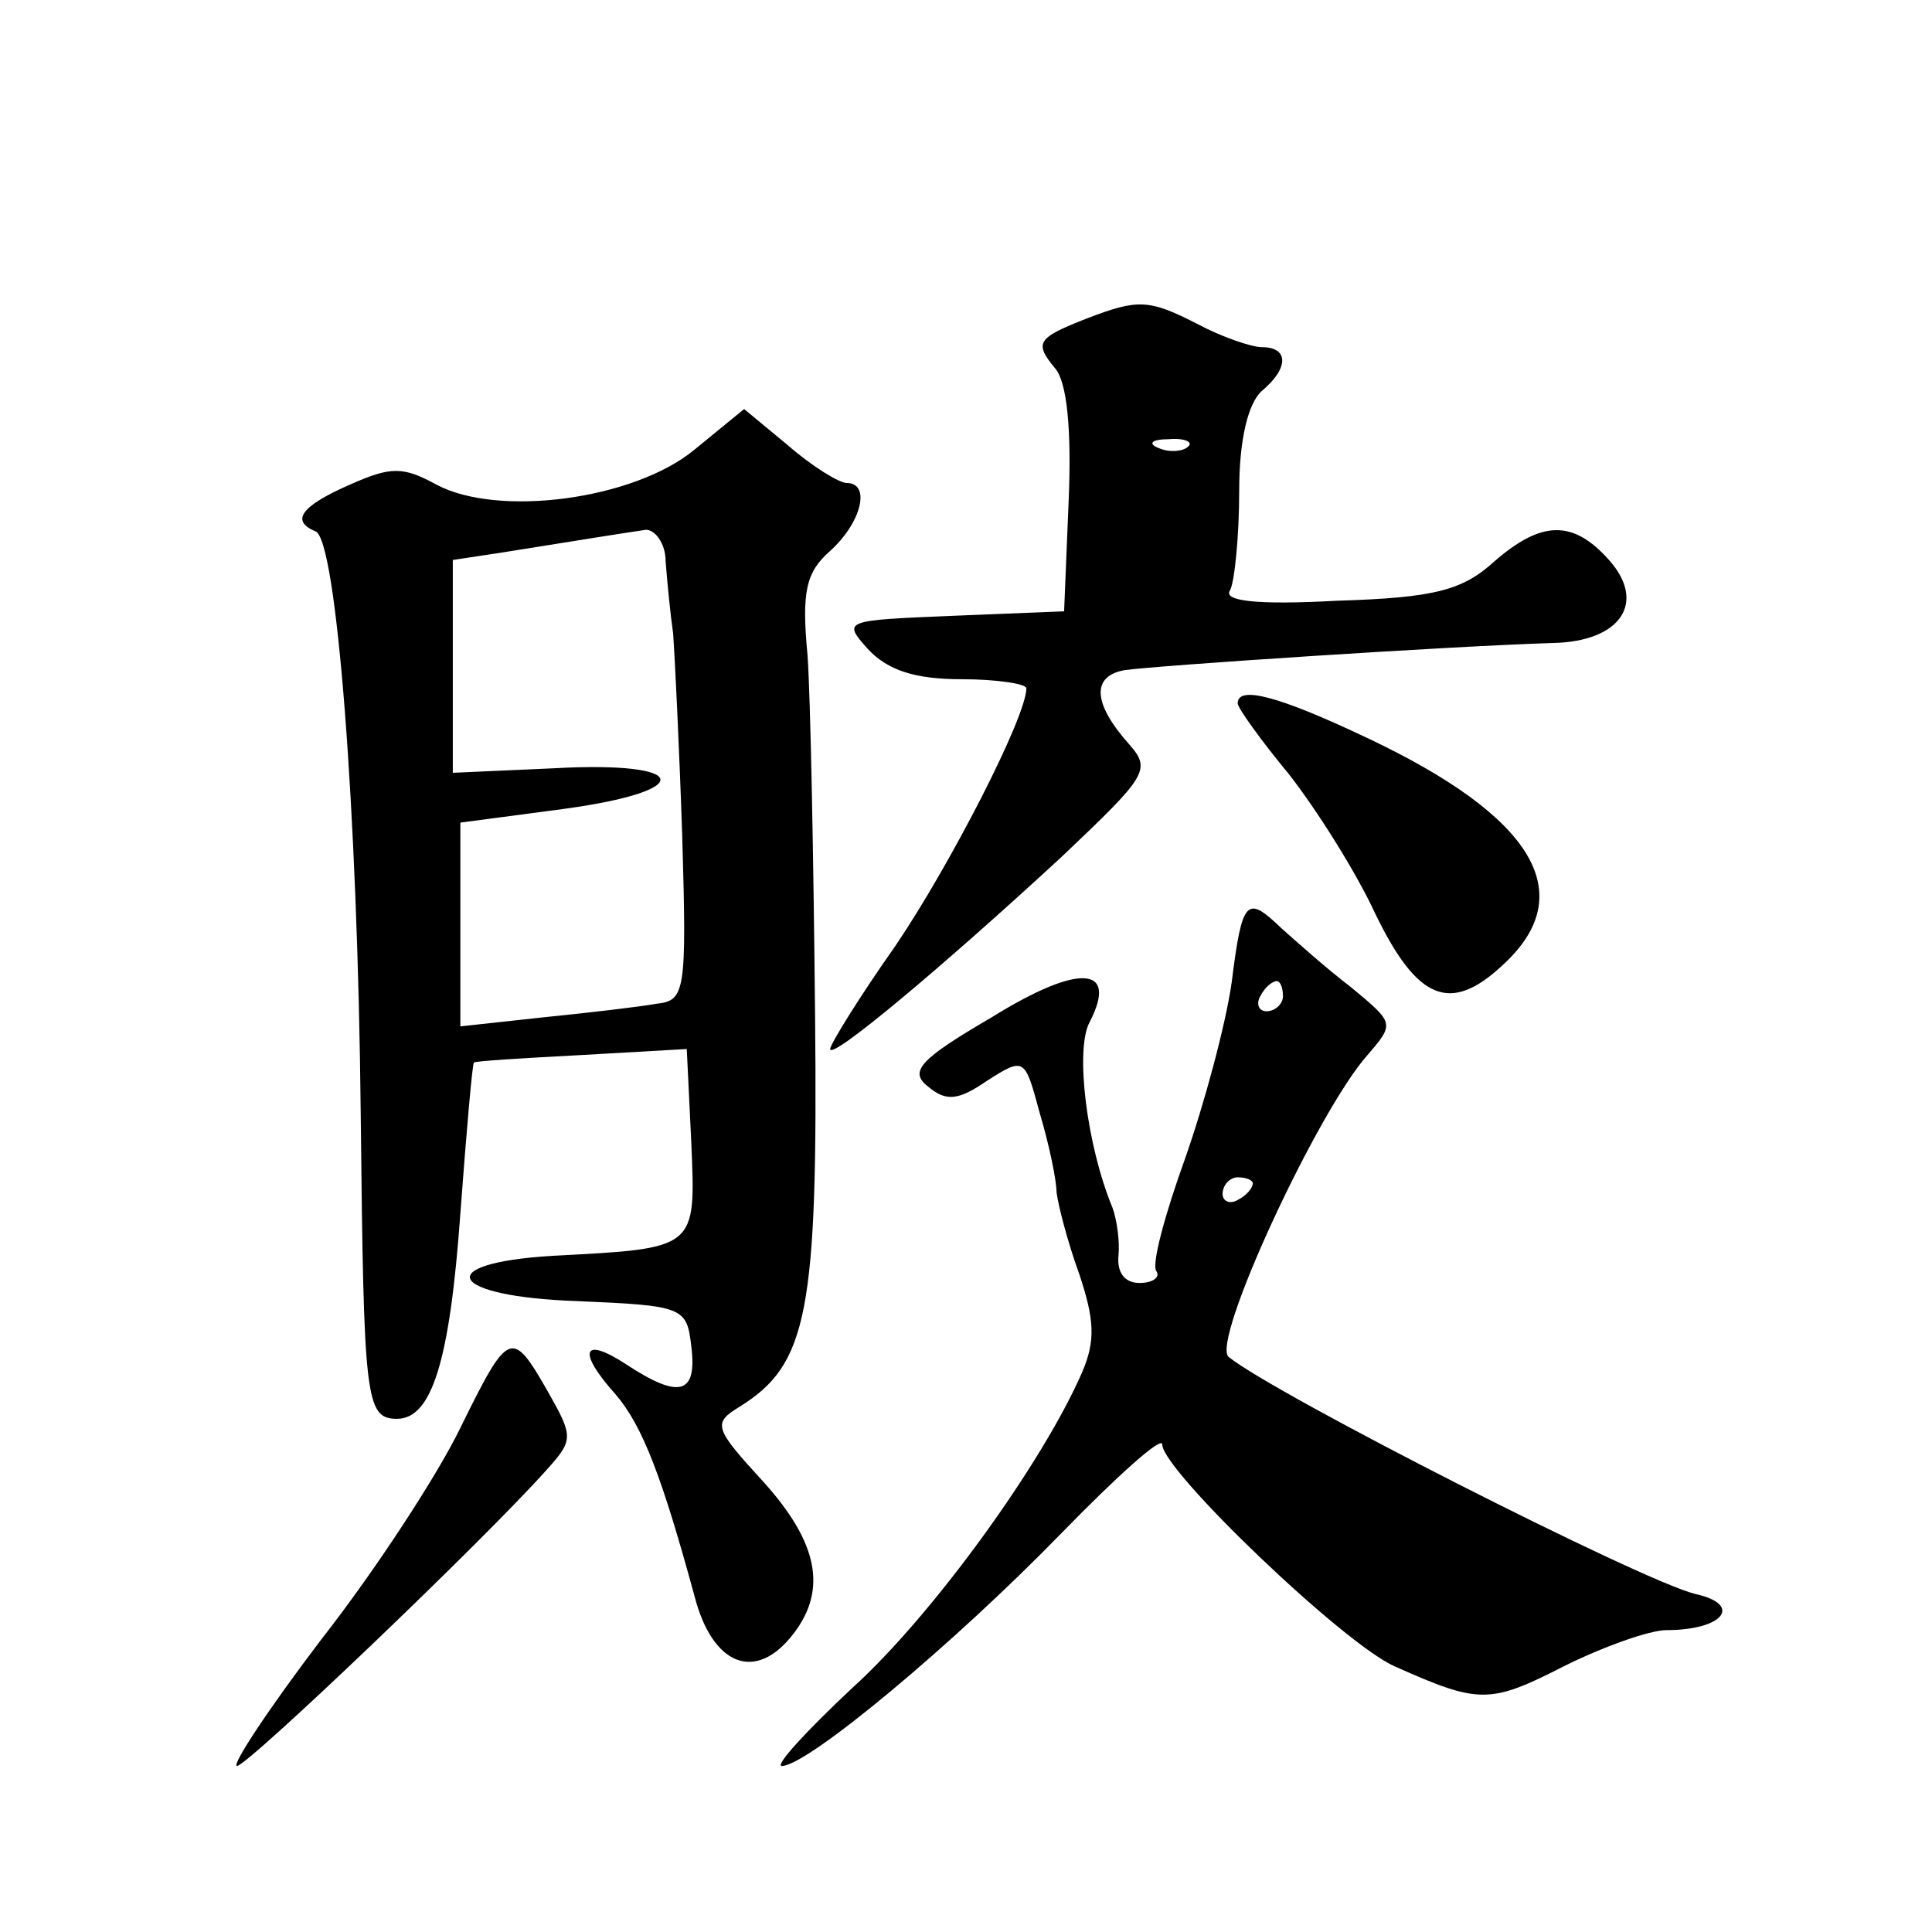
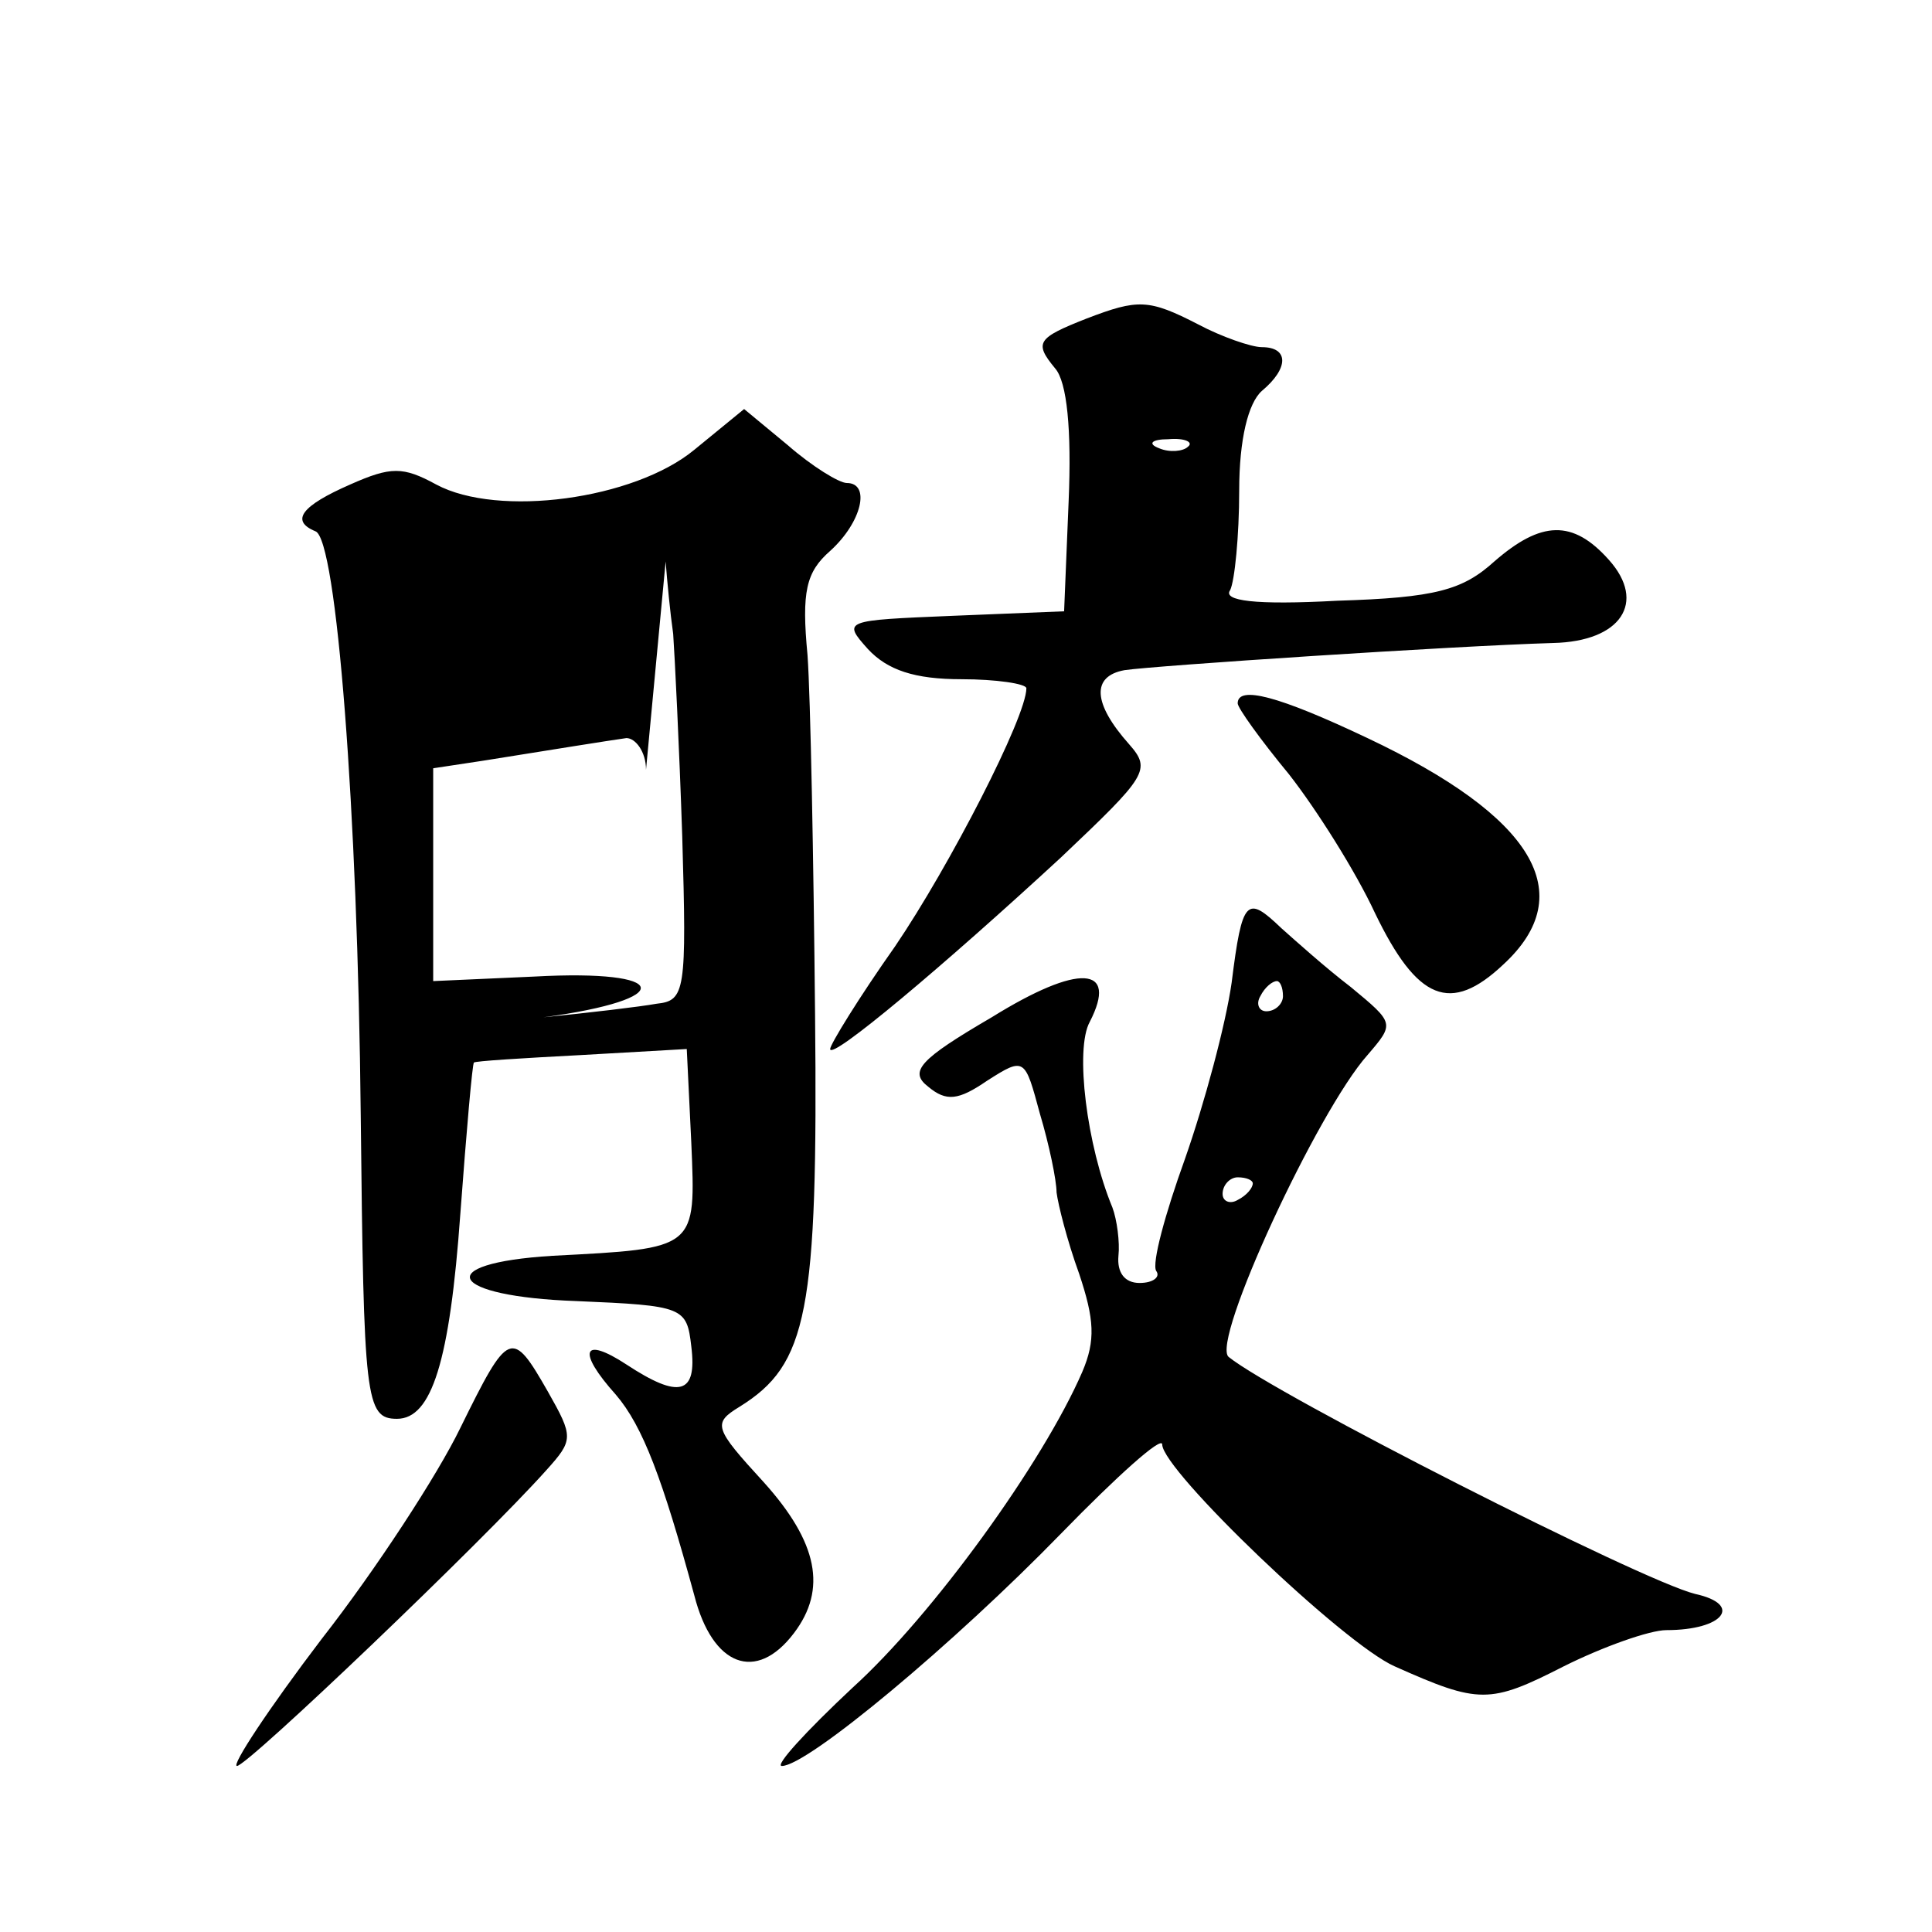
<svg xmlns="http://www.w3.org/2000/svg" version="1.0" width="128pt" height="128pt" viewBox="0 0 128 128" preserveAspectRatio="xMidYMid meet">
  <g transform="translate(0,128) scale(0.1,-0.1)" fill="#0" stroke="none">
-     <path d="M720 1069 c-33 -13 -35 -16 -21 -33 8 -9 11 -41 9 -88 l-3 -73 -74 -3 c-72 -3 -73 -3 -56 -22 13 -14 31 -20 62 -20 23 0 43 -3 43 -6 0 -19 -51 -118 -87 -171 -24 -34 -43 -65 -43 -68 0 -8 75 55 153 127 57 54 60 58 45 75 -24 27 -25 45 -3 49 20 3 217 16 284 18 45 1 62 27 37 55 -24 27 -45 26 -76 -1 -21 -19 -39 -24 -104 -26 -55 -3 -76 0 -71 7 3 6 6 36 6 66 0 34 6 58 15 66 18 15 18 29 0 29 -7 0 -27 7 -42 15 -33 17 -40 17 -74 4z m67 -85 c-3 -3 -12 -4 -19 -1 -8 3 -5 6 6 6 11 1 17 -2 13 -5z M460 982 c-40 -33 -130 -45 -171 -23 -22 12 -30 12 -57 0 -32 -14 -40 -24 -23 -31 14 -5 28 -185 30 -387 2 -188 3 -201 24 -201 23 0 35 38 42 136 4 54 8 100 9 100 0 1 33 3 71 5 l70 4 3 -62 c3 -71 4 -70 -92 -75 -81 -5 -69 -27 16 -30 71 -3 73 -4 76 -30 4 -32 -8 -35 -43 -12 -29 19 -33 9 -7 -20 18 -21 31 -56 52 -133 12 -47 41 -58 66 -25 22 29 16 60 -20 100 -33 36 -34 39 -16 50 45 28 52 62 50 260 -1 103 -3 210 -5 238 -4 42 -1 55 15 69 21 19 27 45 11 45 -5 0 -23 11 -39 25 l-29 24 -33 -27z m-19 -74 c1 -13 3 -34 5 -48 1 -14 4 -74 6 -134 3 -103 2 -109 -17 -111 -11 -2 -45 -6 -75 -9 l-55 -6 0 68 0 67 68 9 c89 12 85 32 -6 27 l-67 -3 0 71 0 70 33 5 c50 8 81 13 95 15 6 0 13 -9 13 -21z M820 814 c0 -3 15 -24 34 -47 18 -23 44 -64 57 -92 28 -58 50 -67 85 -34 51 47 20 98 -90 150 -59 28 -86 35 -86 23z M816 629 c-4 -28 -18 -80 -31 -117 -13 -36 -22 -69 -19 -74 3 -4 -2 -8 -11 -8 -10 0 -15 7 -14 18 1 9 -1 24 -4 32 -17 41 -25 105 -15 123 19 37 -7 39 -65 3 -48 -28 -55 -36 -42 -46 12 -10 20 -9 39 4 25 16 25 15 35 -22 6 -20 11 -44 11 -52 1 -8 7 -32 15 -54 10 -30 11 -44 2 -65 -26 -60 -99 -161 -152 -209 -31 -29 -52 -52 -47 -52 17 0 114 81 185 154 37 38 67 65 67 59 0 -17 120 -132 154 -147 56 -25 63 -25 112 0 26 13 57 24 68 24 38 0 51 17 19 24 -36 9 -278 132 -309 157 -12 10 59 163 92 200 18 21 18 21 -11 45 -17 13 -37 31 -46 39 -23 22 -26 20 -33 -36z m34 -9 c0 -5 -5 -10 -11 -10 -5 0 -7 5 -4 10 3 6 8 10 11 10 2 0 4 -4 4 -10z m-20 -124 c0 -3 -4 -8 -10 -11 -5 -3 -10 -1 -10 4 0 6 5 11 10 11 6 0 10 -2 10 -4z M305 334 c-15 -31 -56 -94 -92 -140 -35 -46 -60 -84 -56 -84 7 0 163 149 205 196 18 20 18 22 1 52 -24 42 -26 41 -58 -24z" />
+     <path d="M720 1069 c-33 -13 -35 -16 -21 -33 8 -9 11 -41 9 -88 l-3 -73 -74 -3 c-72 -3 -73 -3 -56 -22 13 -14 31 -20 62 -20 23 0 43 -3 43 -6 0 -19 -51 -118 -87 -171 -24 -34 -43 -65 -43 -68 0 -8 75 55 153 127 57 54 60 58 45 75 -24 27 -25 45 -3 49 20 3 217 16 284 18 45 1 62 27 37 55 -24 27 -45 26 -76 -1 -21 -19 -39 -24 -104 -26 -55 -3 -76 0 -71 7 3 6 6 36 6 66 0 34 6 58 15 66 18 15 18 29 0 29 -7 0 -27 7 -42 15 -33 17 -40 17 -74 4z m67 -85 c-3 -3 -12 -4 -19 -1 -8 3 -5 6 6 6 11 1 17 -2 13 -5z M460 982 c-40 -33 -130 -45 -171 -23 -22 12 -30 12 -57 0 -32 -14 -40 -24 -23 -31 14 -5 28 -185 30 -387 2 -188 3 -201 24 -201 23 0 35 38 42 136 4 54 8 100 9 100 0 1 33 3 71 5 l70 4 3 -62 c3 -71 4 -70 -92 -75 -81 -5 -69 -27 16 -30 71 -3 73 -4 76 -30 4 -32 -8 -35 -43 -12 -29 19 -33 9 -7 -20 18 -21 31 -56 52 -133 12 -47 41 -58 66 -25 22 29 16 60 -20 100 -33 36 -34 39 -16 50 45 28 52 62 50 260 -1 103 -3 210 -5 238 -4 42 -1 55 15 69 21 19 27 45 11 45 -5 0 -23 11 -39 25 l-29 24 -33 -27z m-19 -74 c1 -13 3 -34 5 -48 1 -14 4 -74 6 -134 3 -103 2 -109 -17 -111 -11 -2 -45 -6 -75 -9 c89 12 85 32 -6 27 l-67 -3 0 71 0 70 33 5 c50 8 81 13 95 15 6 0 13 -9 13 -21z M820 814 c0 -3 15 -24 34 -47 18 -23 44 -64 57 -92 28 -58 50 -67 85 -34 51 47 20 98 -90 150 -59 28 -86 35 -86 23z M816 629 c-4 -28 -18 -80 -31 -117 -13 -36 -22 -69 -19 -74 3 -4 -2 -8 -11 -8 -10 0 -15 7 -14 18 1 9 -1 24 -4 32 -17 41 -25 105 -15 123 19 37 -7 39 -65 3 -48 -28 -55 -36 -42 -46 12 -10 20 -9 39 4 25 16 25 15 35 -22 6 -20 11 -44 11 -52 1 -8 7 -32 15 -54 10 -30 11 -44 2 -65 -26 -60 -99 -161 -152 -209 -31 -29 -52 -52 -47 -52 17 0 114 81 185 154 37 38 67 65 67 59 0 -17 120 -132 154 -147 56 -25 63 -25 112 0 26 13 57 24 68 24 38 0 51 17 19 24 -36 9 -278 132 -309 157 -12 10 59 163 92 200 18 21 18 21 -11 45 -17 13 -37 31 -46 39 -23 22 -26 20 -33 -36z m34 -9 c0 -5 -5 -10 -11 -10 -5 0 -7 5 -4 10 3 6 8 10 11 10 2 0 4 -4 4 -10z m-20 -124 c0 -3 -4 -8 -10 -11 -5 -3 -10 -1 -10 4 0 6 5 11 10 11 6 0 10 -2 10 -4z M305 334 c-15 -31 -56 -94 -92 -140 -35 -46 -60 -84 -56 -84 7 0 163 149 205 196 18 20 18 22 1 52 -24 42 -26 41 -58 -24z" />
  </g>
</svg>